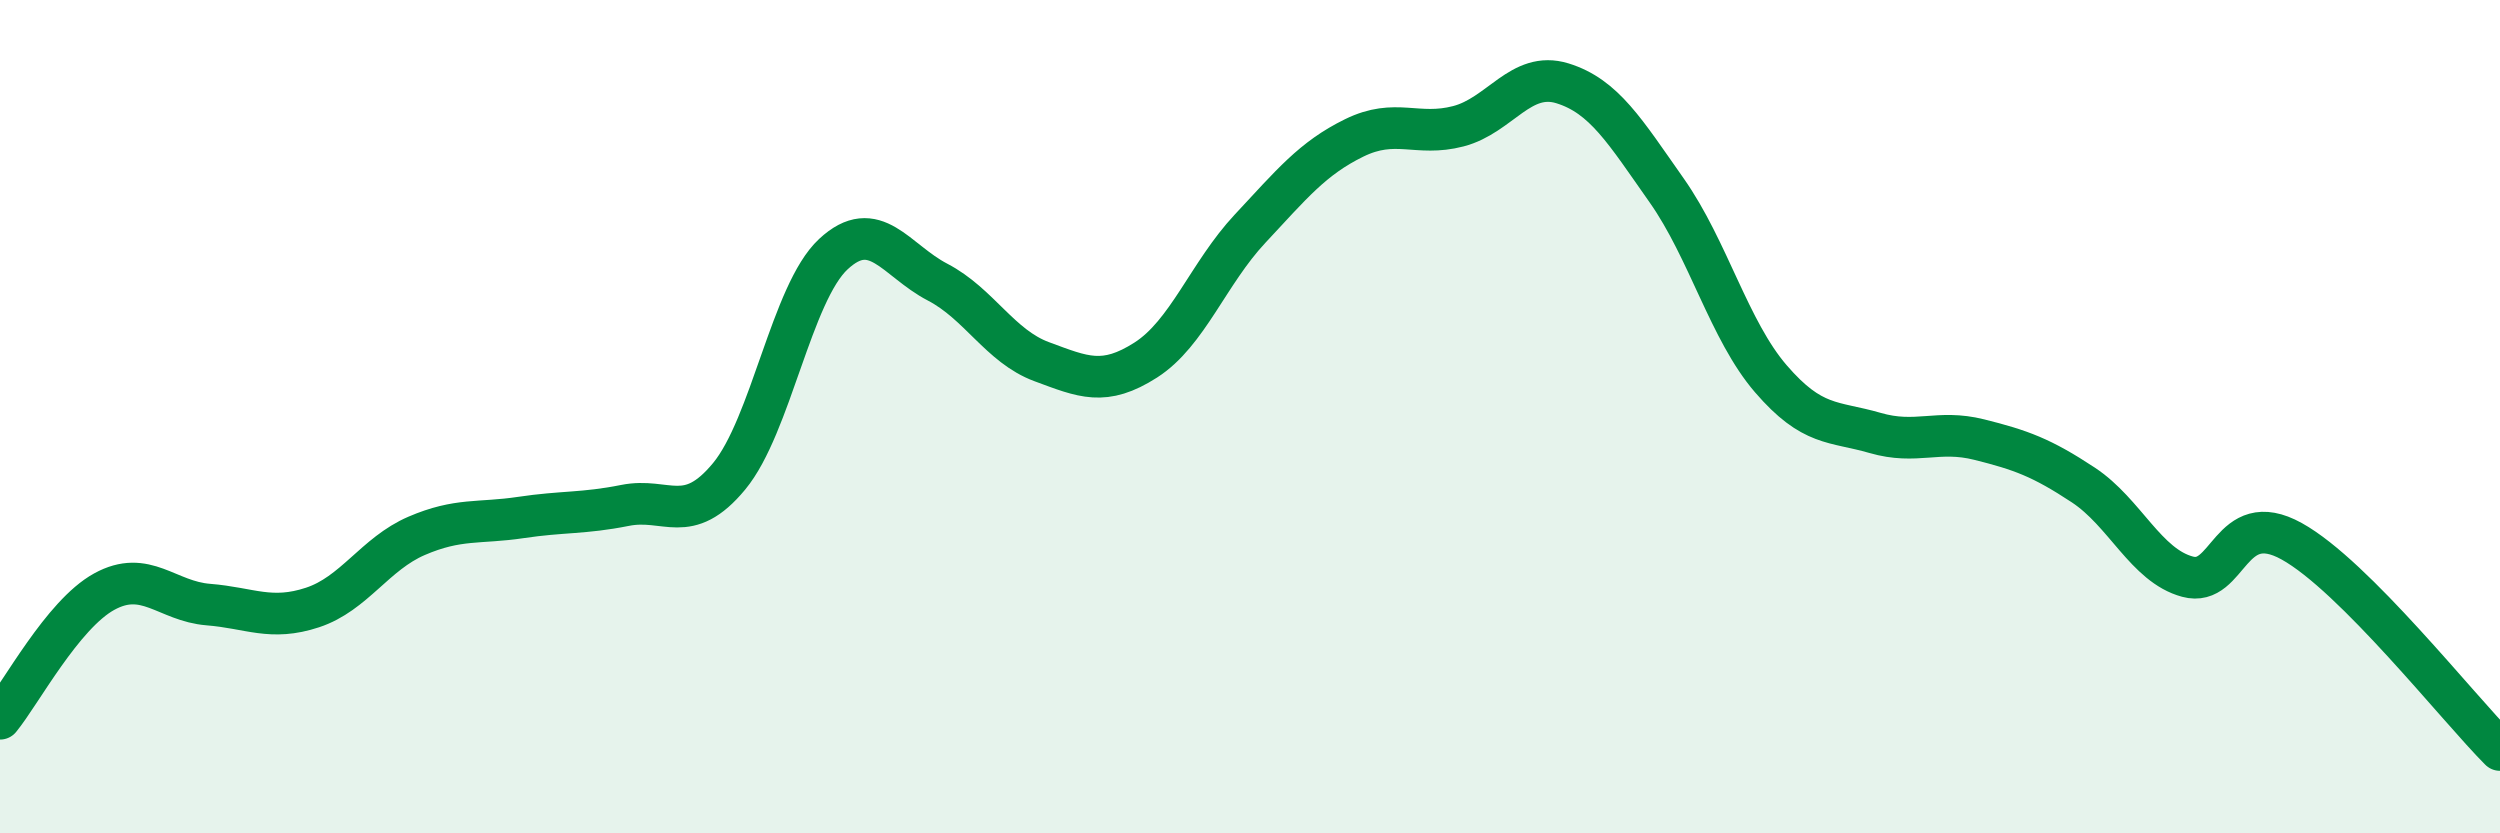
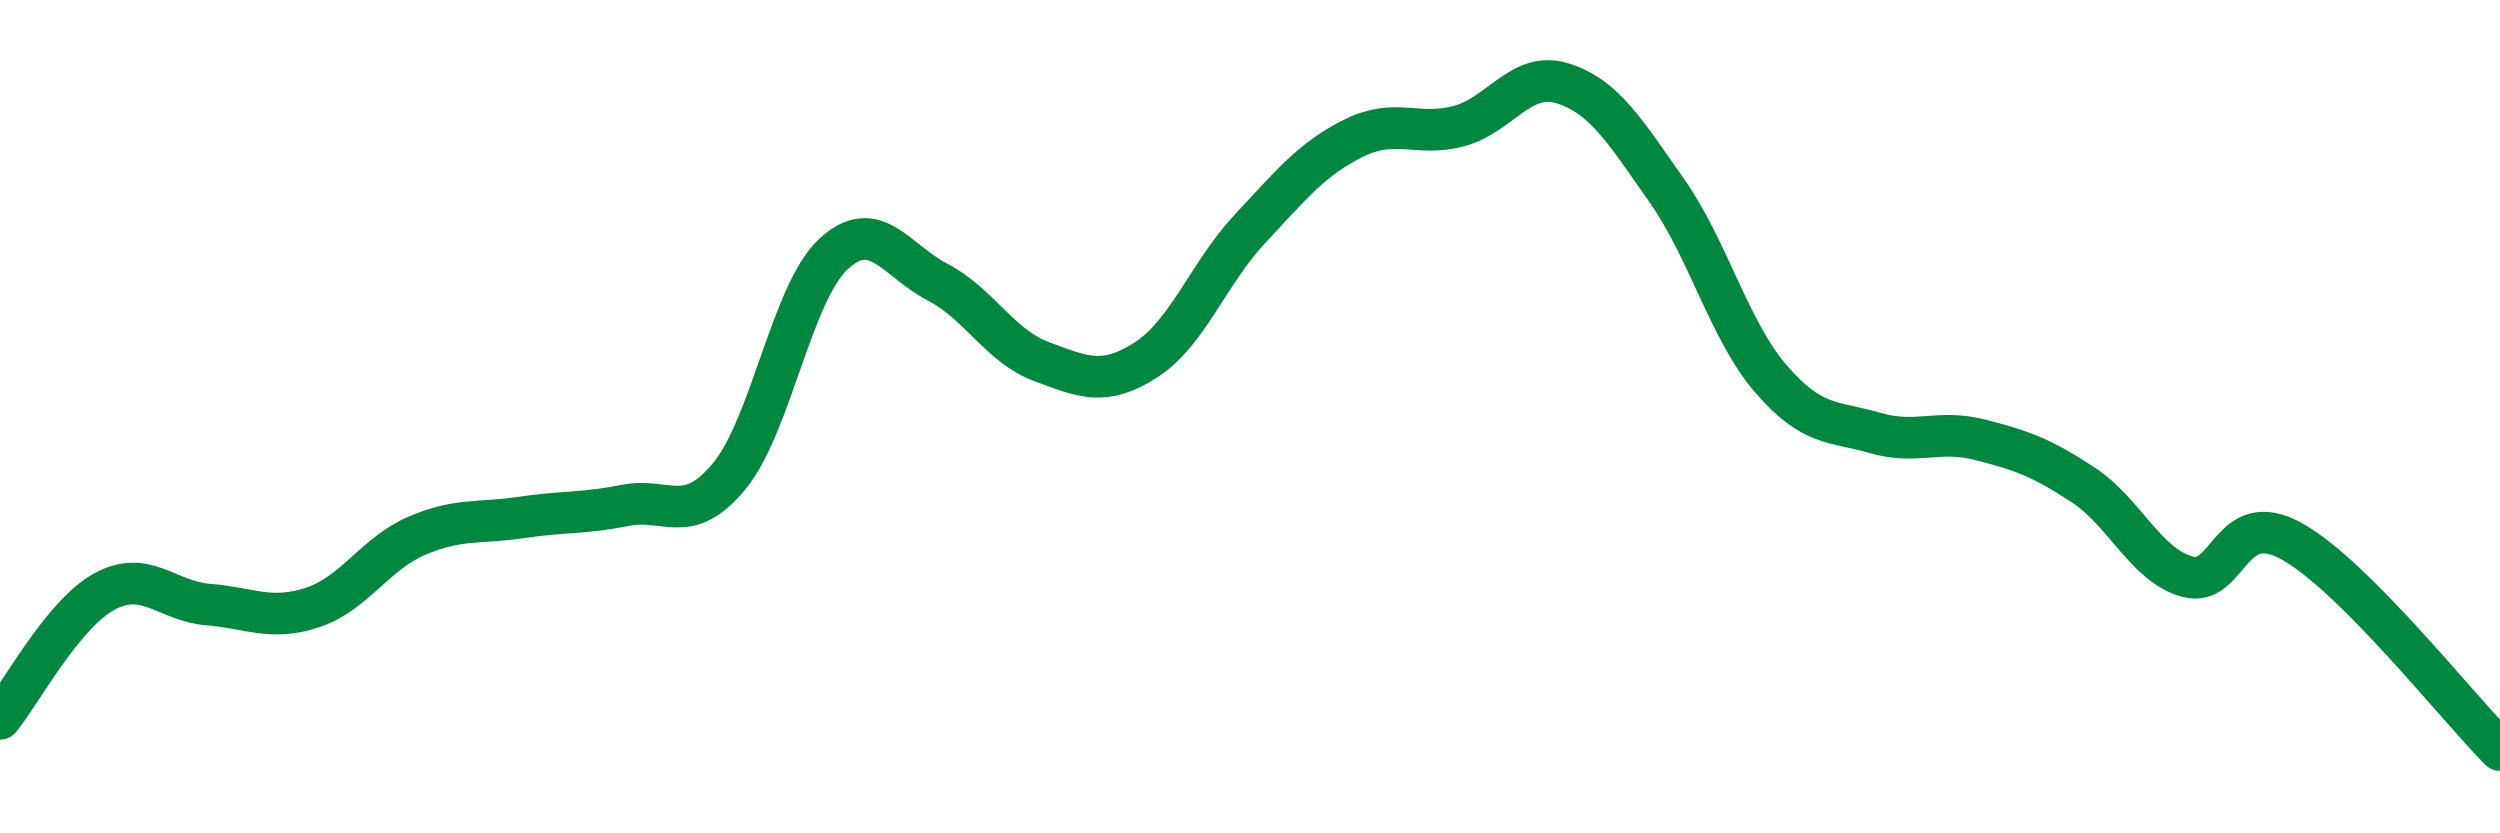
<svg xmlns="http://www.w3.org/2000/svg" width="60" height="20" viewBox="0 0 60 20">
-   <path d="M 0,17.25 C 0.5,16.64 1.5,14.75 2.5,14.2 C 3.5,13.65 4,14.43 5,14.51 C 6,14.59 6.5,14.91 7.5,14.58 C 8.5,14.25 9,13.29 10,12.86 C 11,12.43 11.5,12.57 12.5,12.42 C 13.5,12.27 14,12.33 15,12.13 C 16,11.93 16.5,12.64 17.5,11.43 C 18.5,10.22 19,7.03 20,6.1 C 21,5.17 21.5,6.25 22.5,6.77 C 23.5,7.29 24,8.31 25,8.68 C 26,9.05 26.5,9.28 27.5,8.64 C 28.5,8 29,6.56 30,5.49 C 31,4.42 31.5,3.8 32.5,3.31 C 33.5,2.82 34,3.29 35,3.03 C 36,2.77 36.5,1.69 37.5,2 C 38.5,2.31 39,3.15 40,4.57 C 41,5.99 41.5,7.93 42.5,9.09 C 43.5,10.25 44,10.1 45,10.39 C 46,10.68 46.5,10.3 47.5,10.55 C 48.5,10.8 49,10.98 50,11.64 C 51,12.3 51.5,13.57 52.5,13.84 C 53.5,14.11 53.5,12.16 55,12.99 C 56.5,13.82 59,17 60,18L60 20L0 20Z" fill="#008740" opacity="0.1" stroke-linecap="round" stroke-linejoin="round" />
  <path d="M 0,17.25 C 0.5,16.64 1.5,14.75 2.5,14.2 C 3.5,13.65 4,14.43 5,14.51 C 6,14.59 6.5,14.91 7.5,14.58 C 8.5,14.25 9,13.29 10,12.86 C 11,12.43 11.5,12.57 12.5,12.42 C 13.5,12.27 14,12.33 15,12.13 C 16,11.93 16.5,12.64 17.5,11.43 C 18.5,10.22 19,7.03 20,6.1 C 21,5.17 21.5,6.25 22.5,6.77 C 23.5,7.29 24,8.31 25,8.68 C 26,9.05 26.5,9.28 27.5,8.64 C 28.5,8 29,6.56 30,5.49 C 31,4.42 31.5,3.8 32.5,3.31 C 33.5,2.82 34,3.29 35,3.03 C 36,2.77 36.5,1.69 37.5,2 C 38.5,2.31 39,3.15 40,4.57 C 41,5.99 41.5,7.93 42.5,9.09 C 43.5,10.25 44,10.1 45,10.39 C 46,10.68 46.5,10.3 47.5,10.55 C 48.5,10.8 49,10.98 50,11.64 C 51,12.3 51.5,13.57 52.5,13.84 C 53.5,14.11 53.5,12.16 55,12.99 C 56.5,13.82 59,17 60,18" stroke="#008740" stroke-width="1" fill="none" stroke-linecap="round" stroke-linejoin="round" />
</svg>